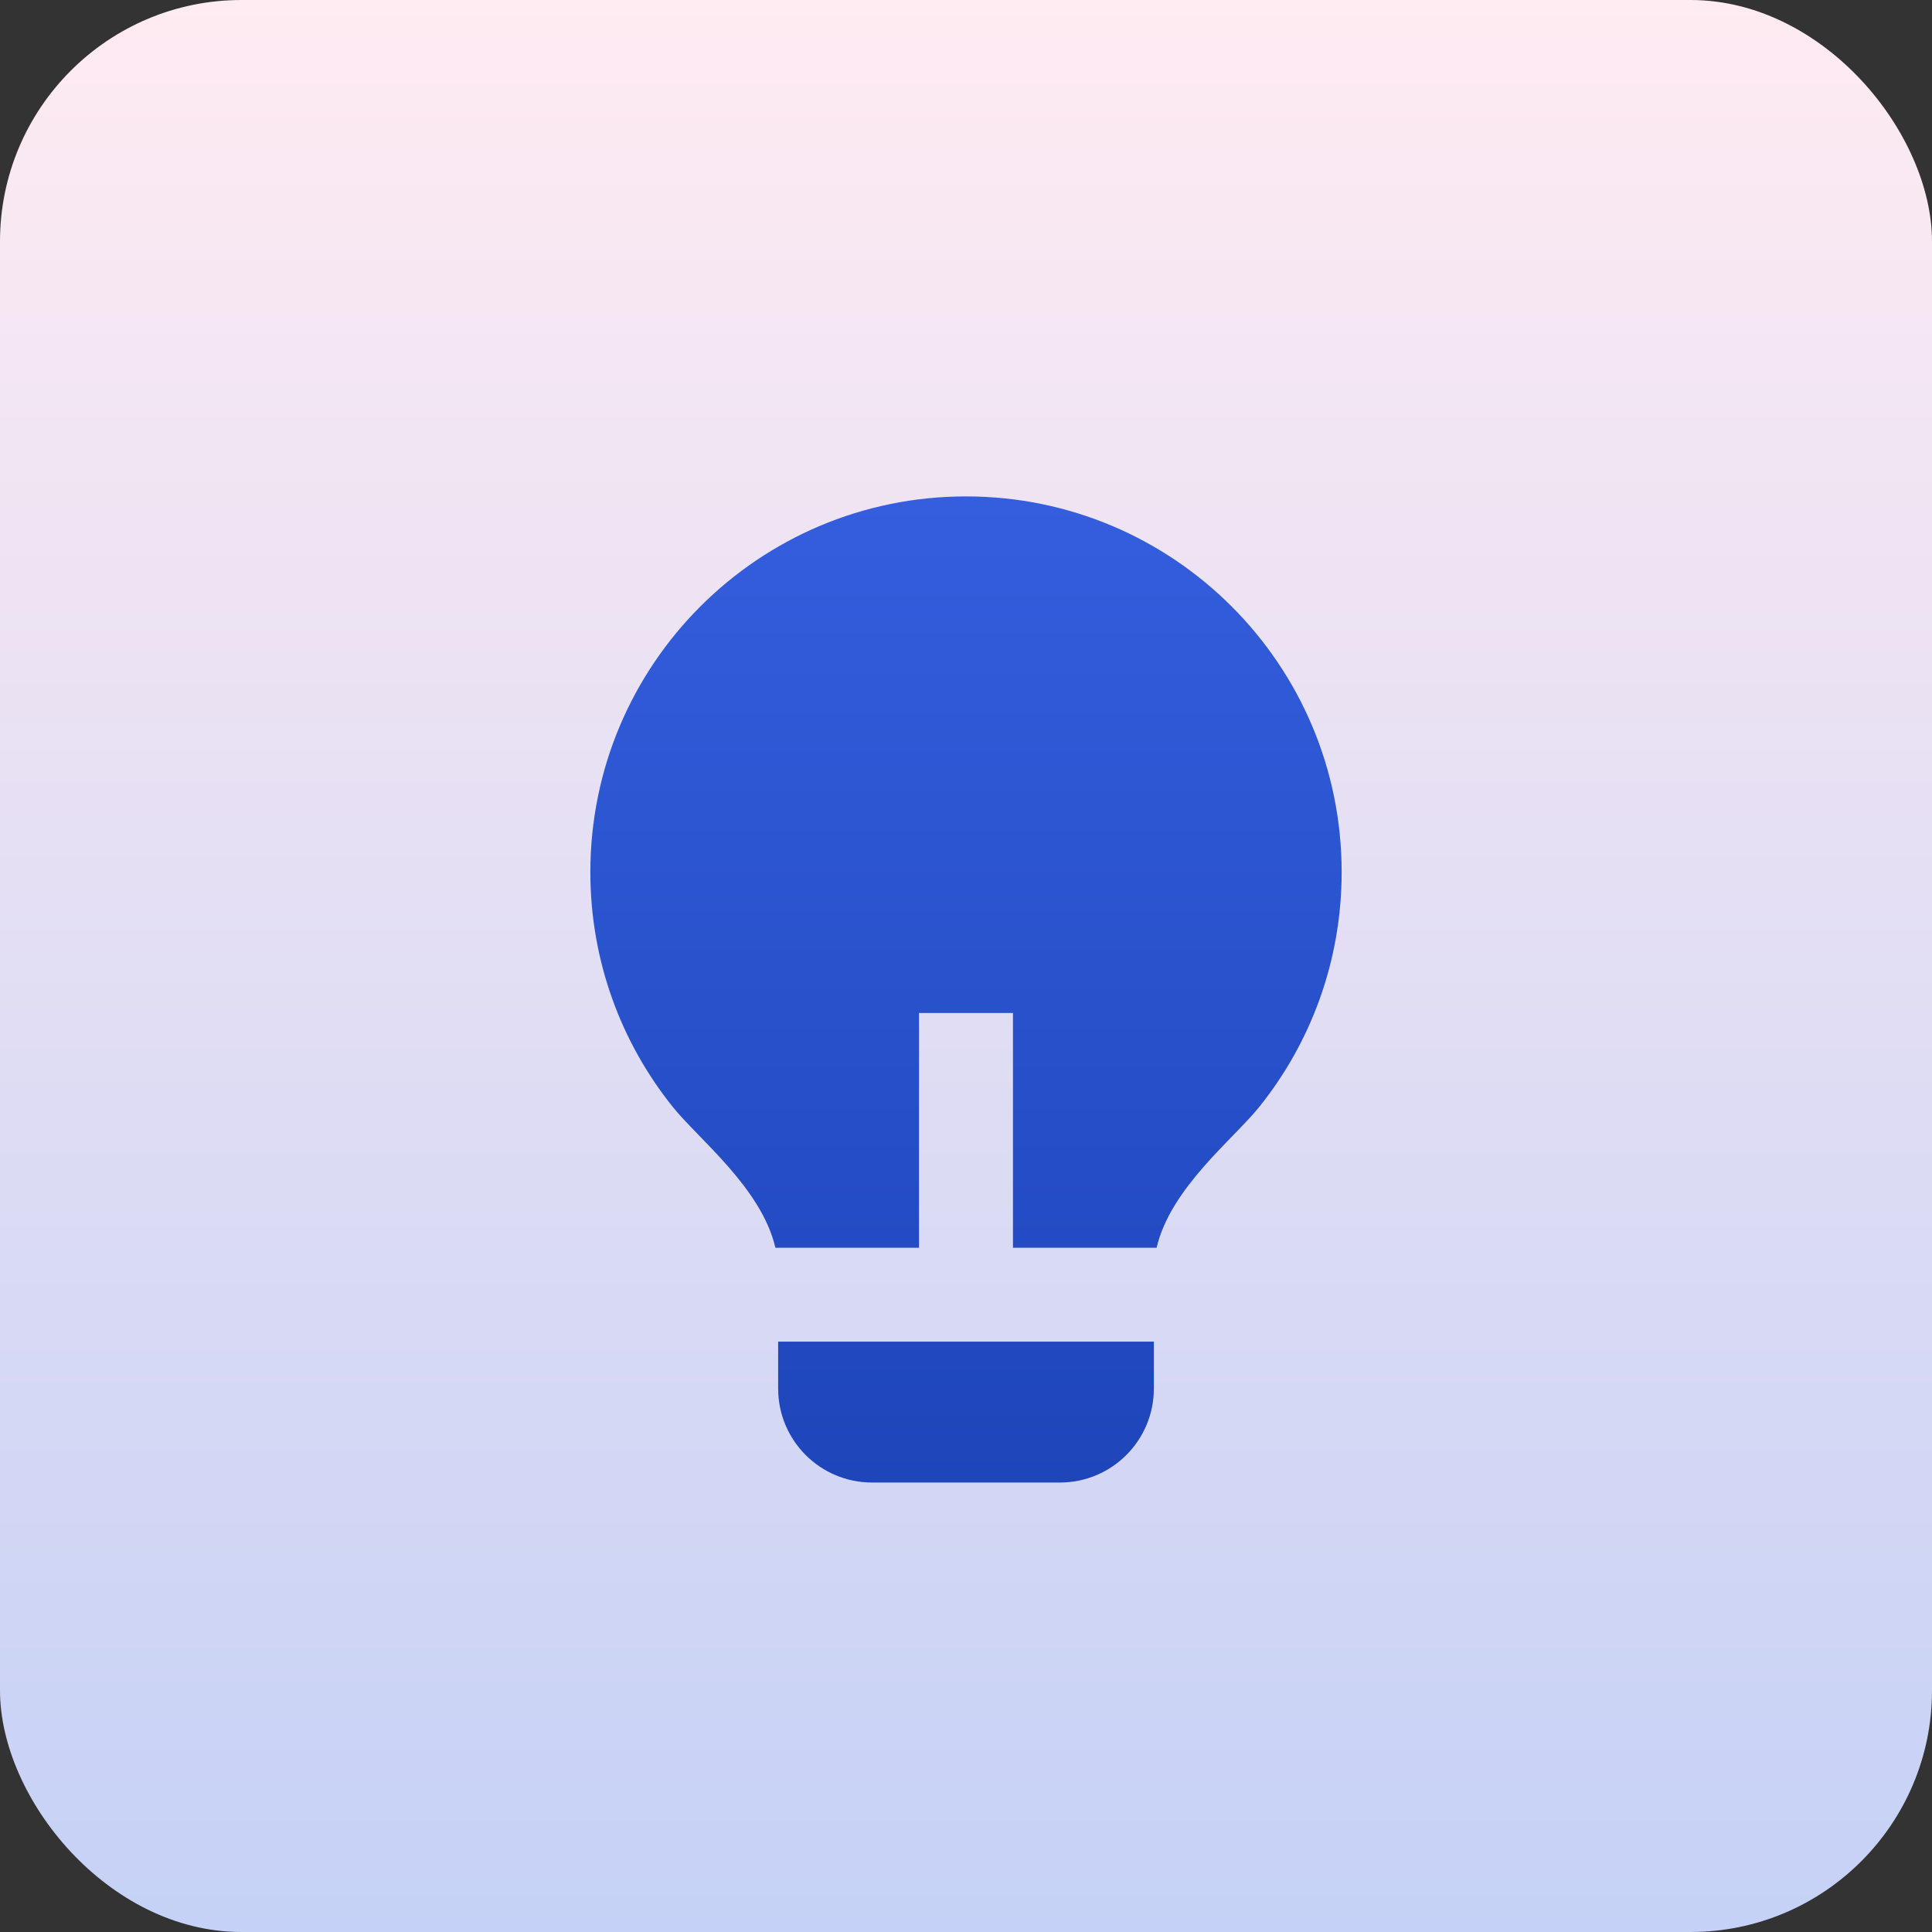
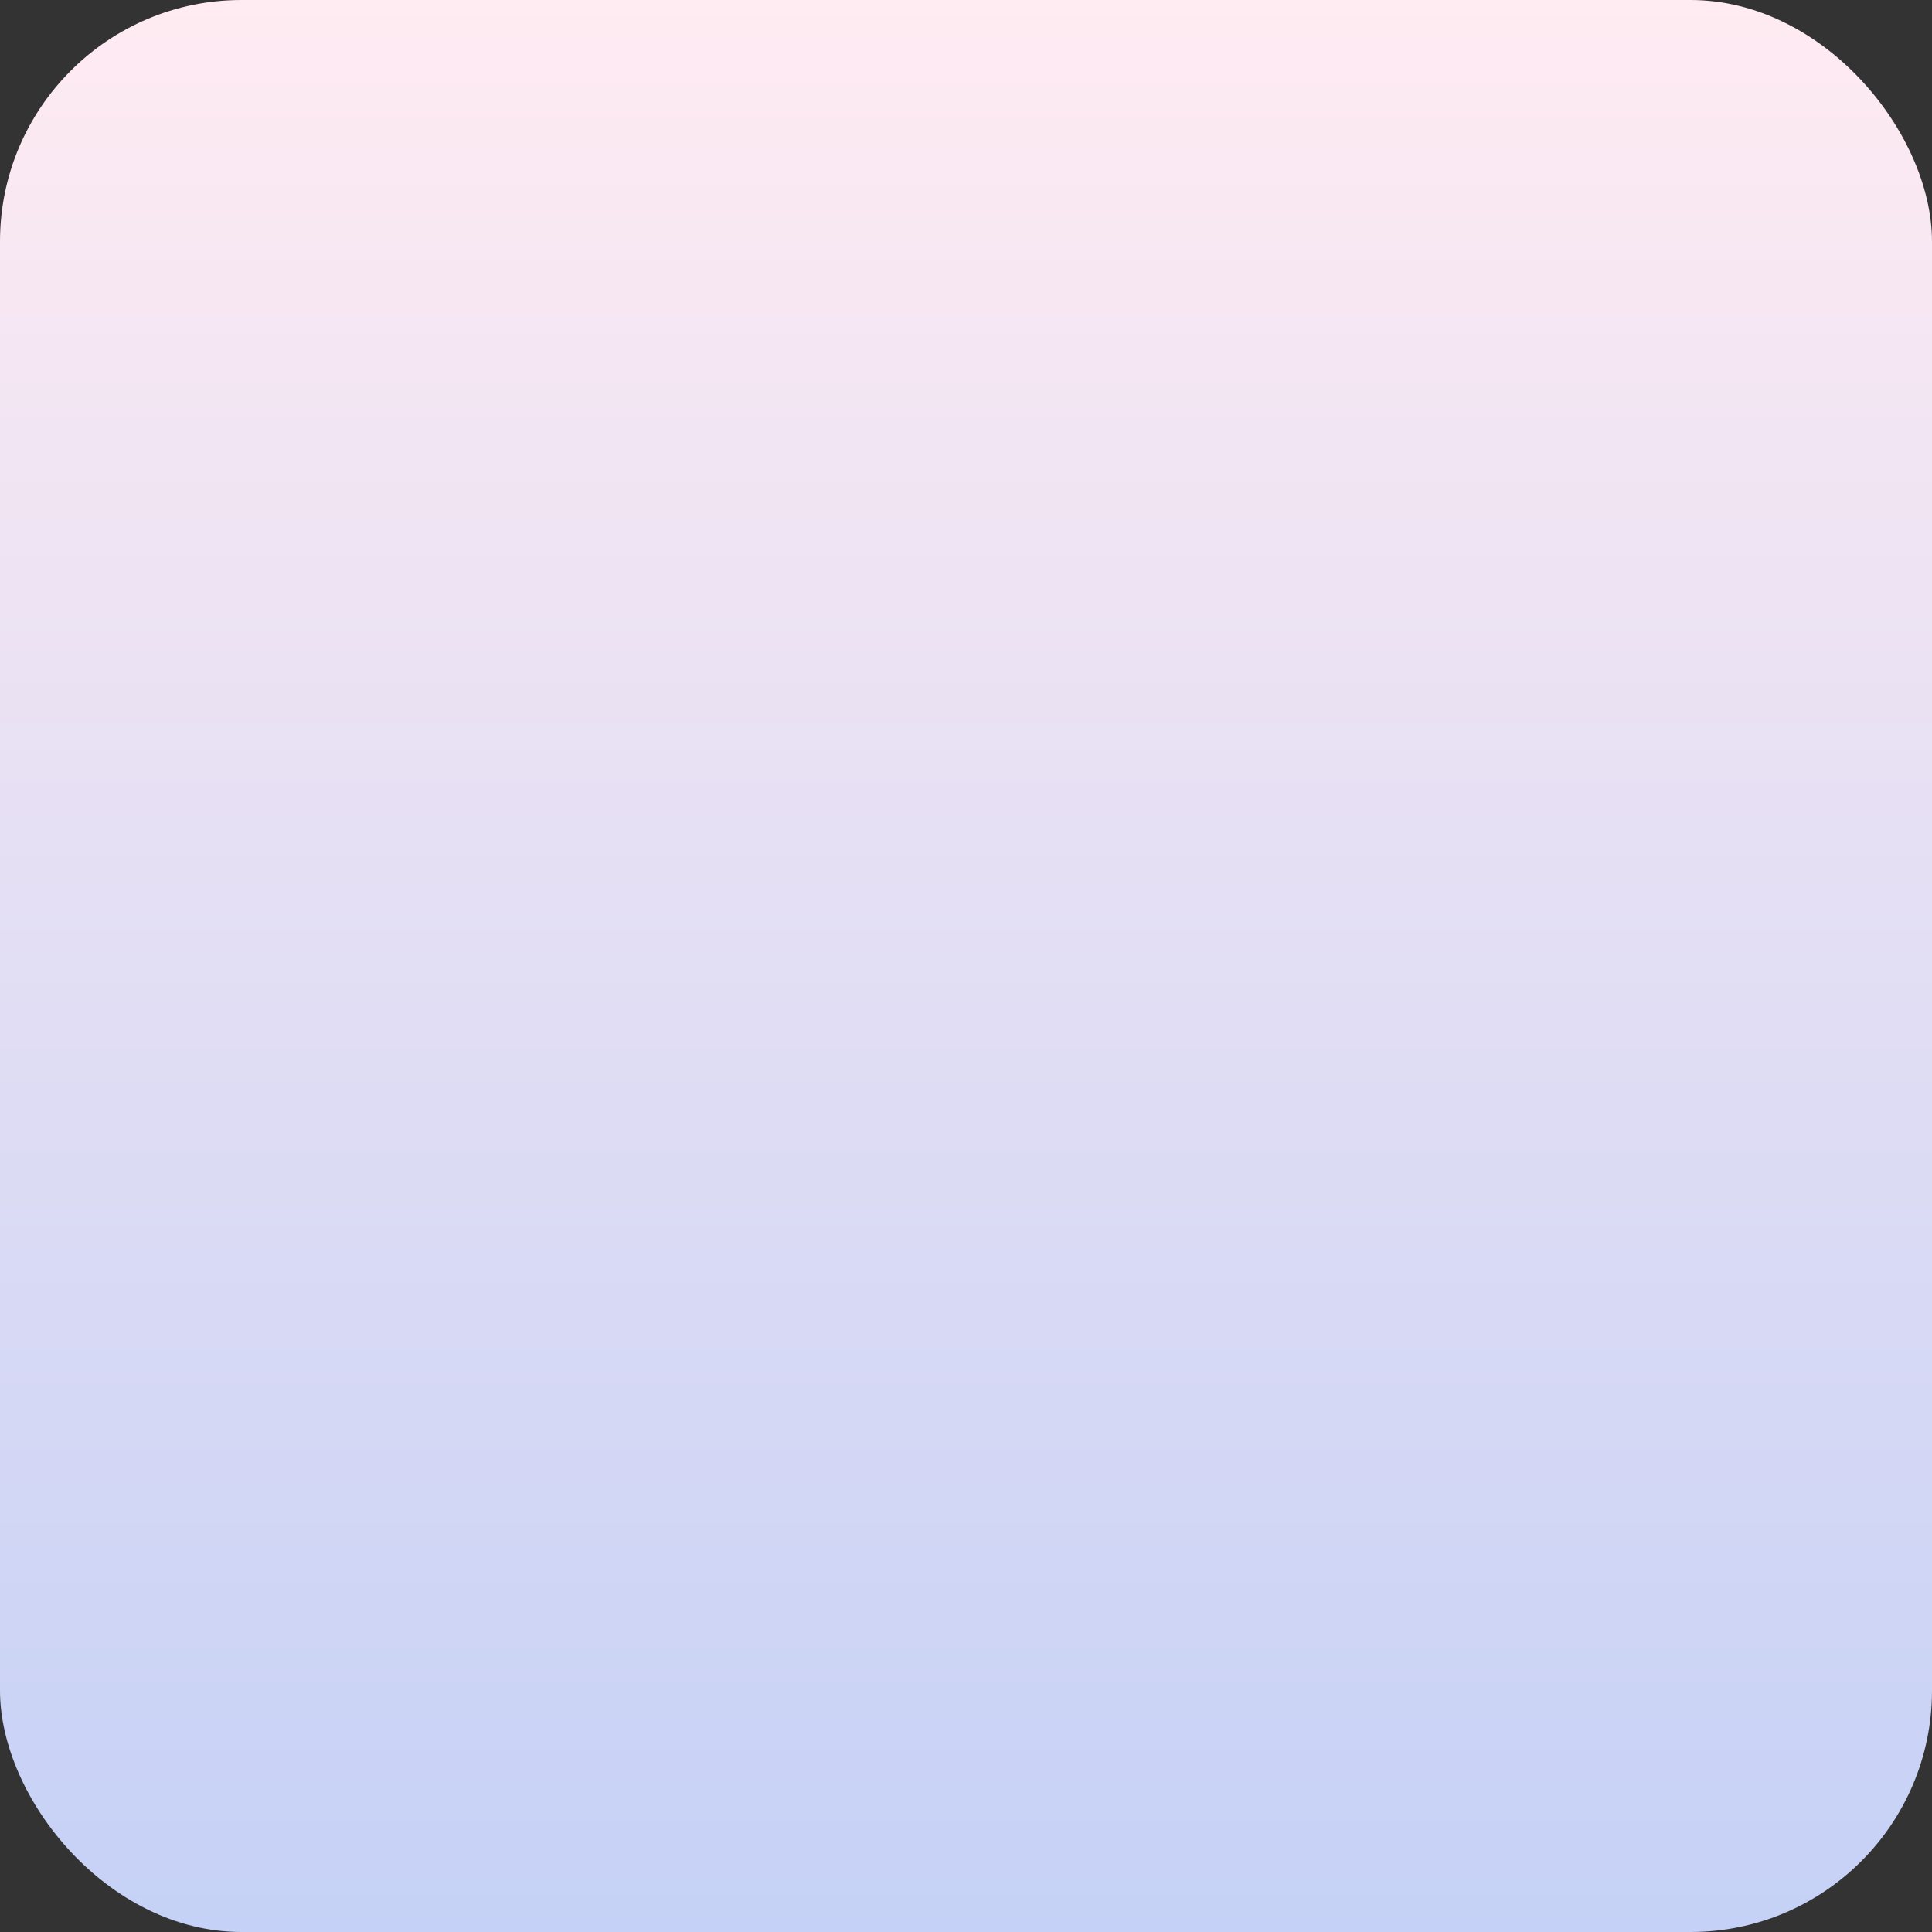
<svg xmlns="http://www.w3.org/2000/svg" width="48" height="48" viewBox="0 0 48 48" fill="none">
  <rect x="0" y="0" width="48" height="48" fill="#333333" stroke="none" />
  <rect width="48" height="48" rx="6" fill="url(#paint0_linear_4100_1431)" />
-   <path d="M22.833 31H19.265C18.918 29.515 17.355 28.3 16.713 27.499C15.432 25.901 14.667 23.873 14.667 21.667C14.667 16.512 18.845 12.333 24 12.333C29.155 12.333 33.333 16.512 33.333 21.667C33.333 23.875 32.567 25.904 31.285 27.502C30.643 28.302 29.082 29.516 28.735 31H25.167V25.167H22.833V31ZM28.667 33.333V34.5C28.667 35.789 27.622 36.833 26.333 36.833H21.667C20.378 36.833 19.333 35.789 19.333 34.5V33.333H28.667Z" fill="url(#paint1_linear_4100_1431)" />
  <defs>
    <linearGradient id="paint0_linear_4100_1431" x1="24" y1="0" x2="24" y2="48" gradientUnits="userSpaceOnUse">
      <stop stop-color="#FFEBF2" />
      <stop offset="1" stop-color="#C5D1F6" />
    </linearGradient>
    <linearGradient id="paint1_linear_4100_1431" x1="24" y1="12.333" x2="24" y2="36.833" gradientUnits="userSpaceOnUse">
      <stop stop-color="#345EDE" />
      <stop offset="1" stop-color="#1E45BA" />
    </linearGradient>
  </defs>
</svg>